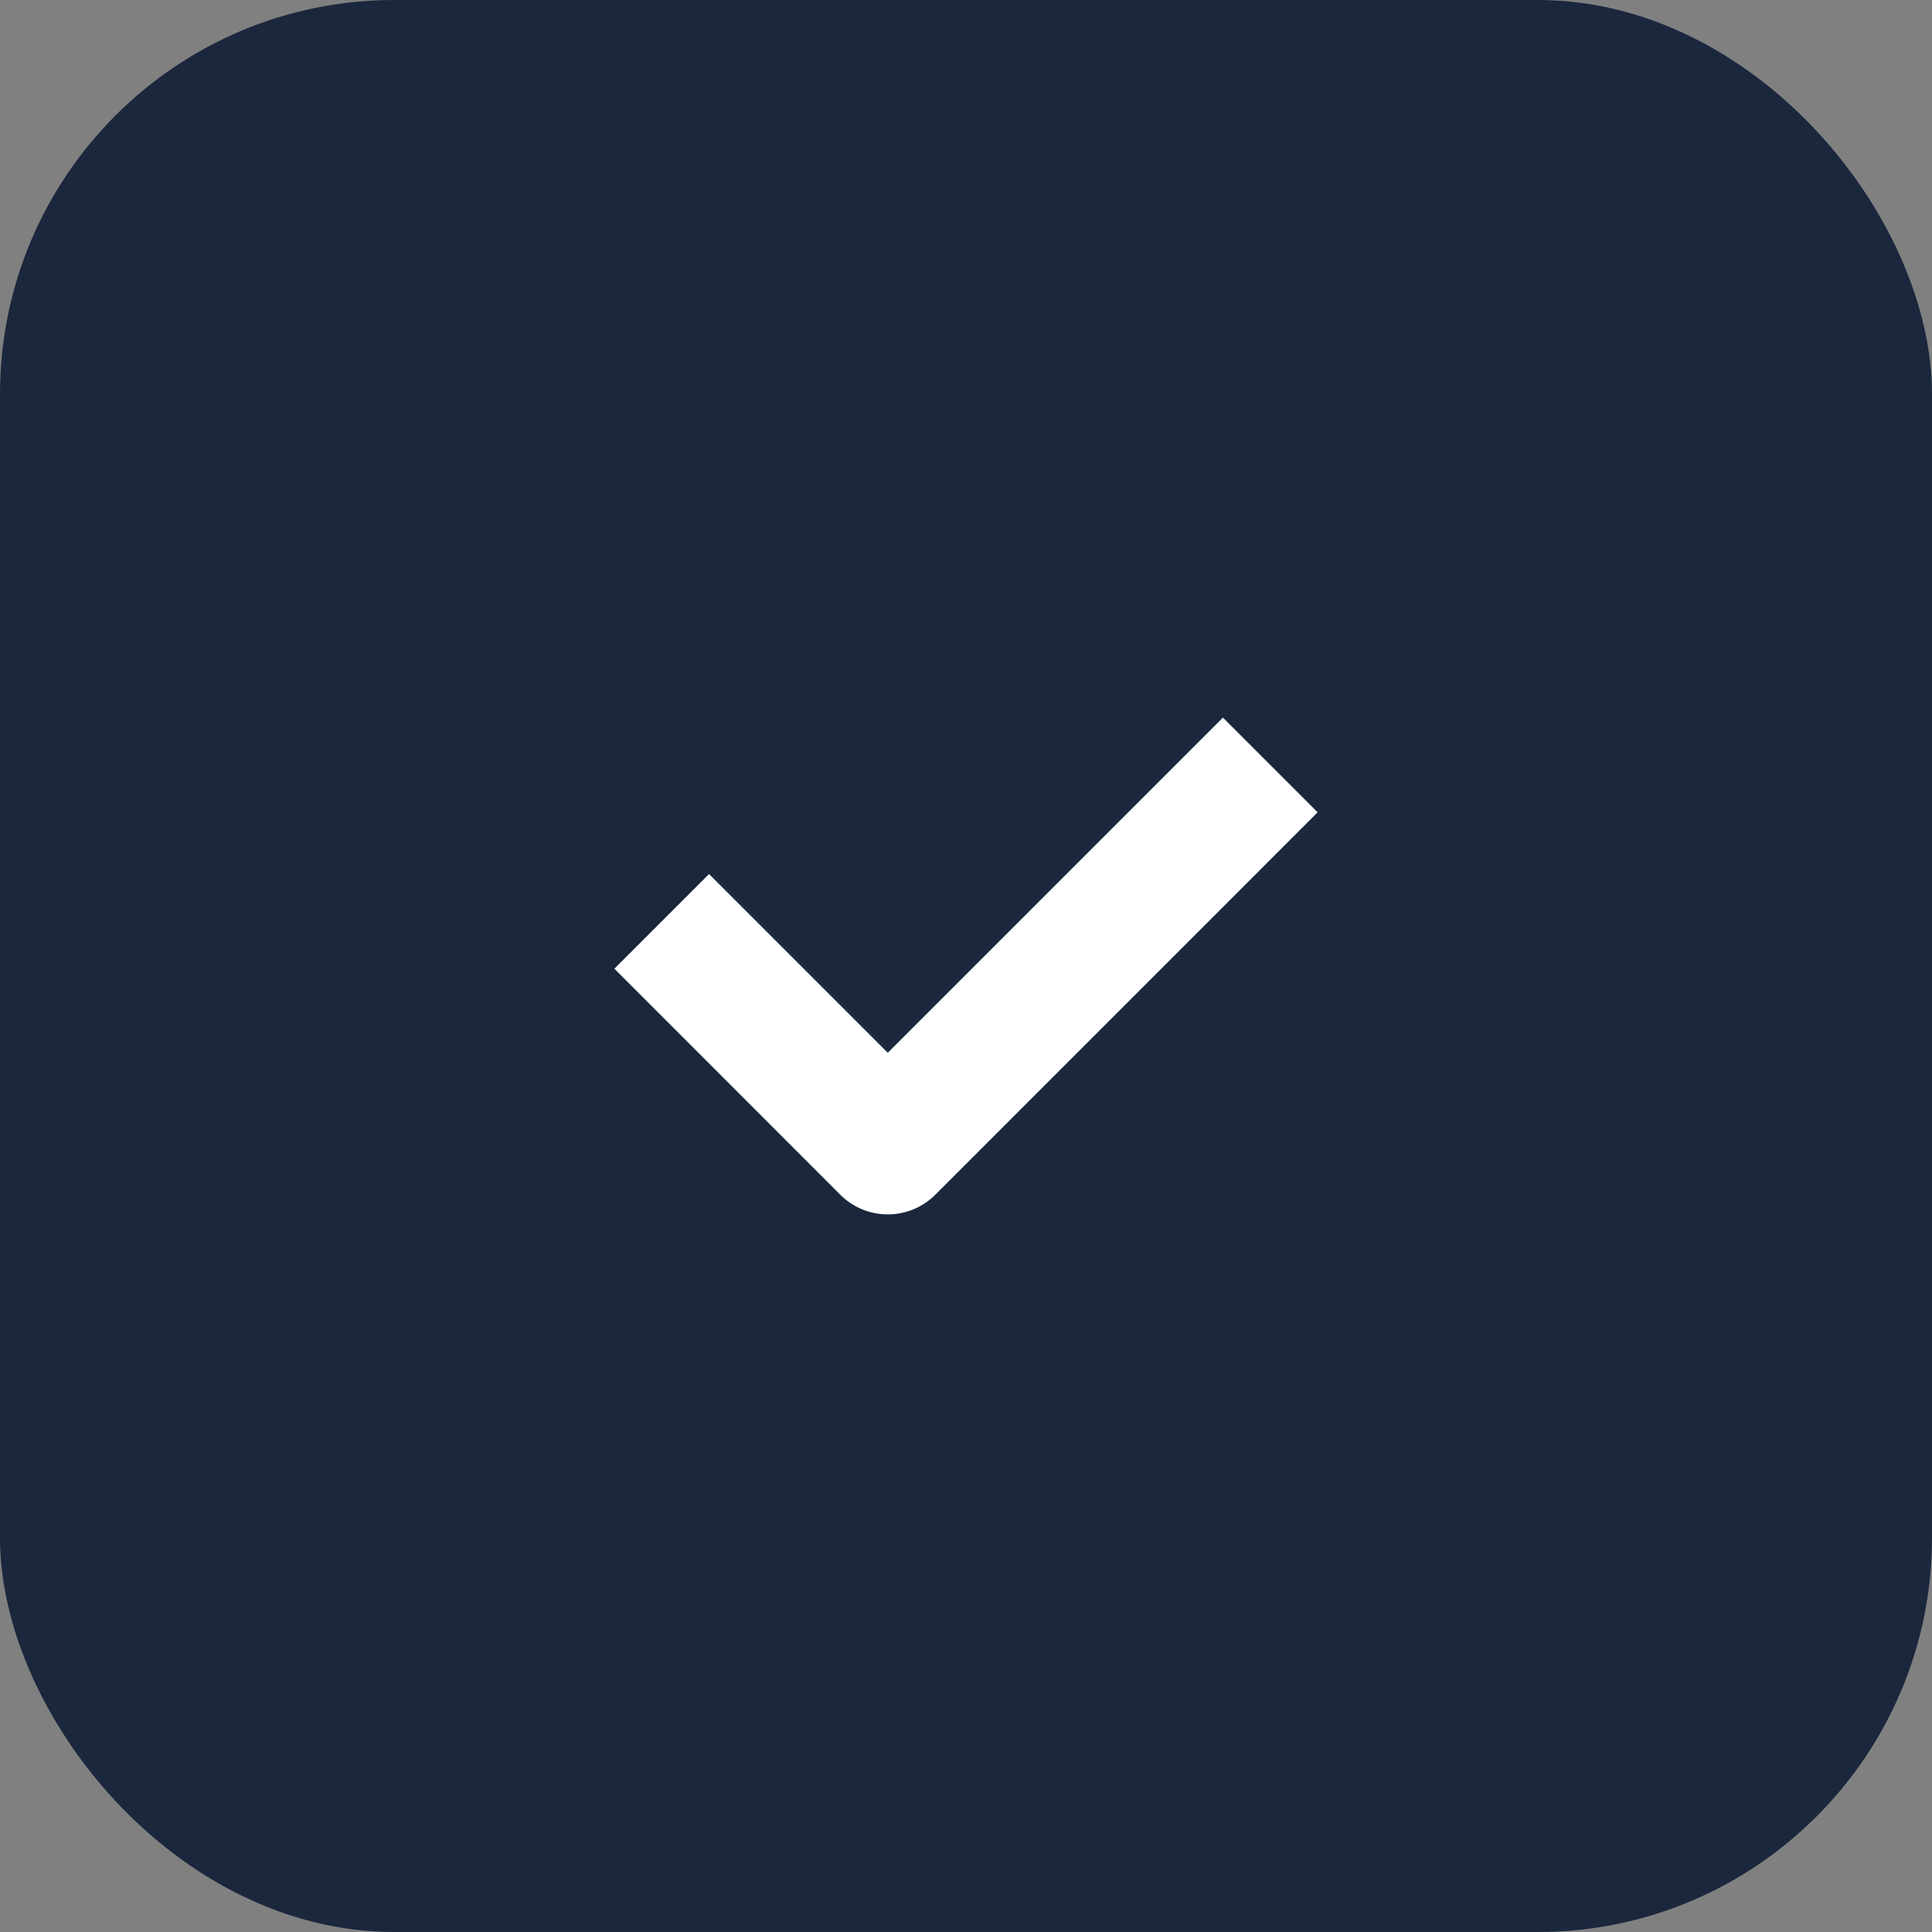
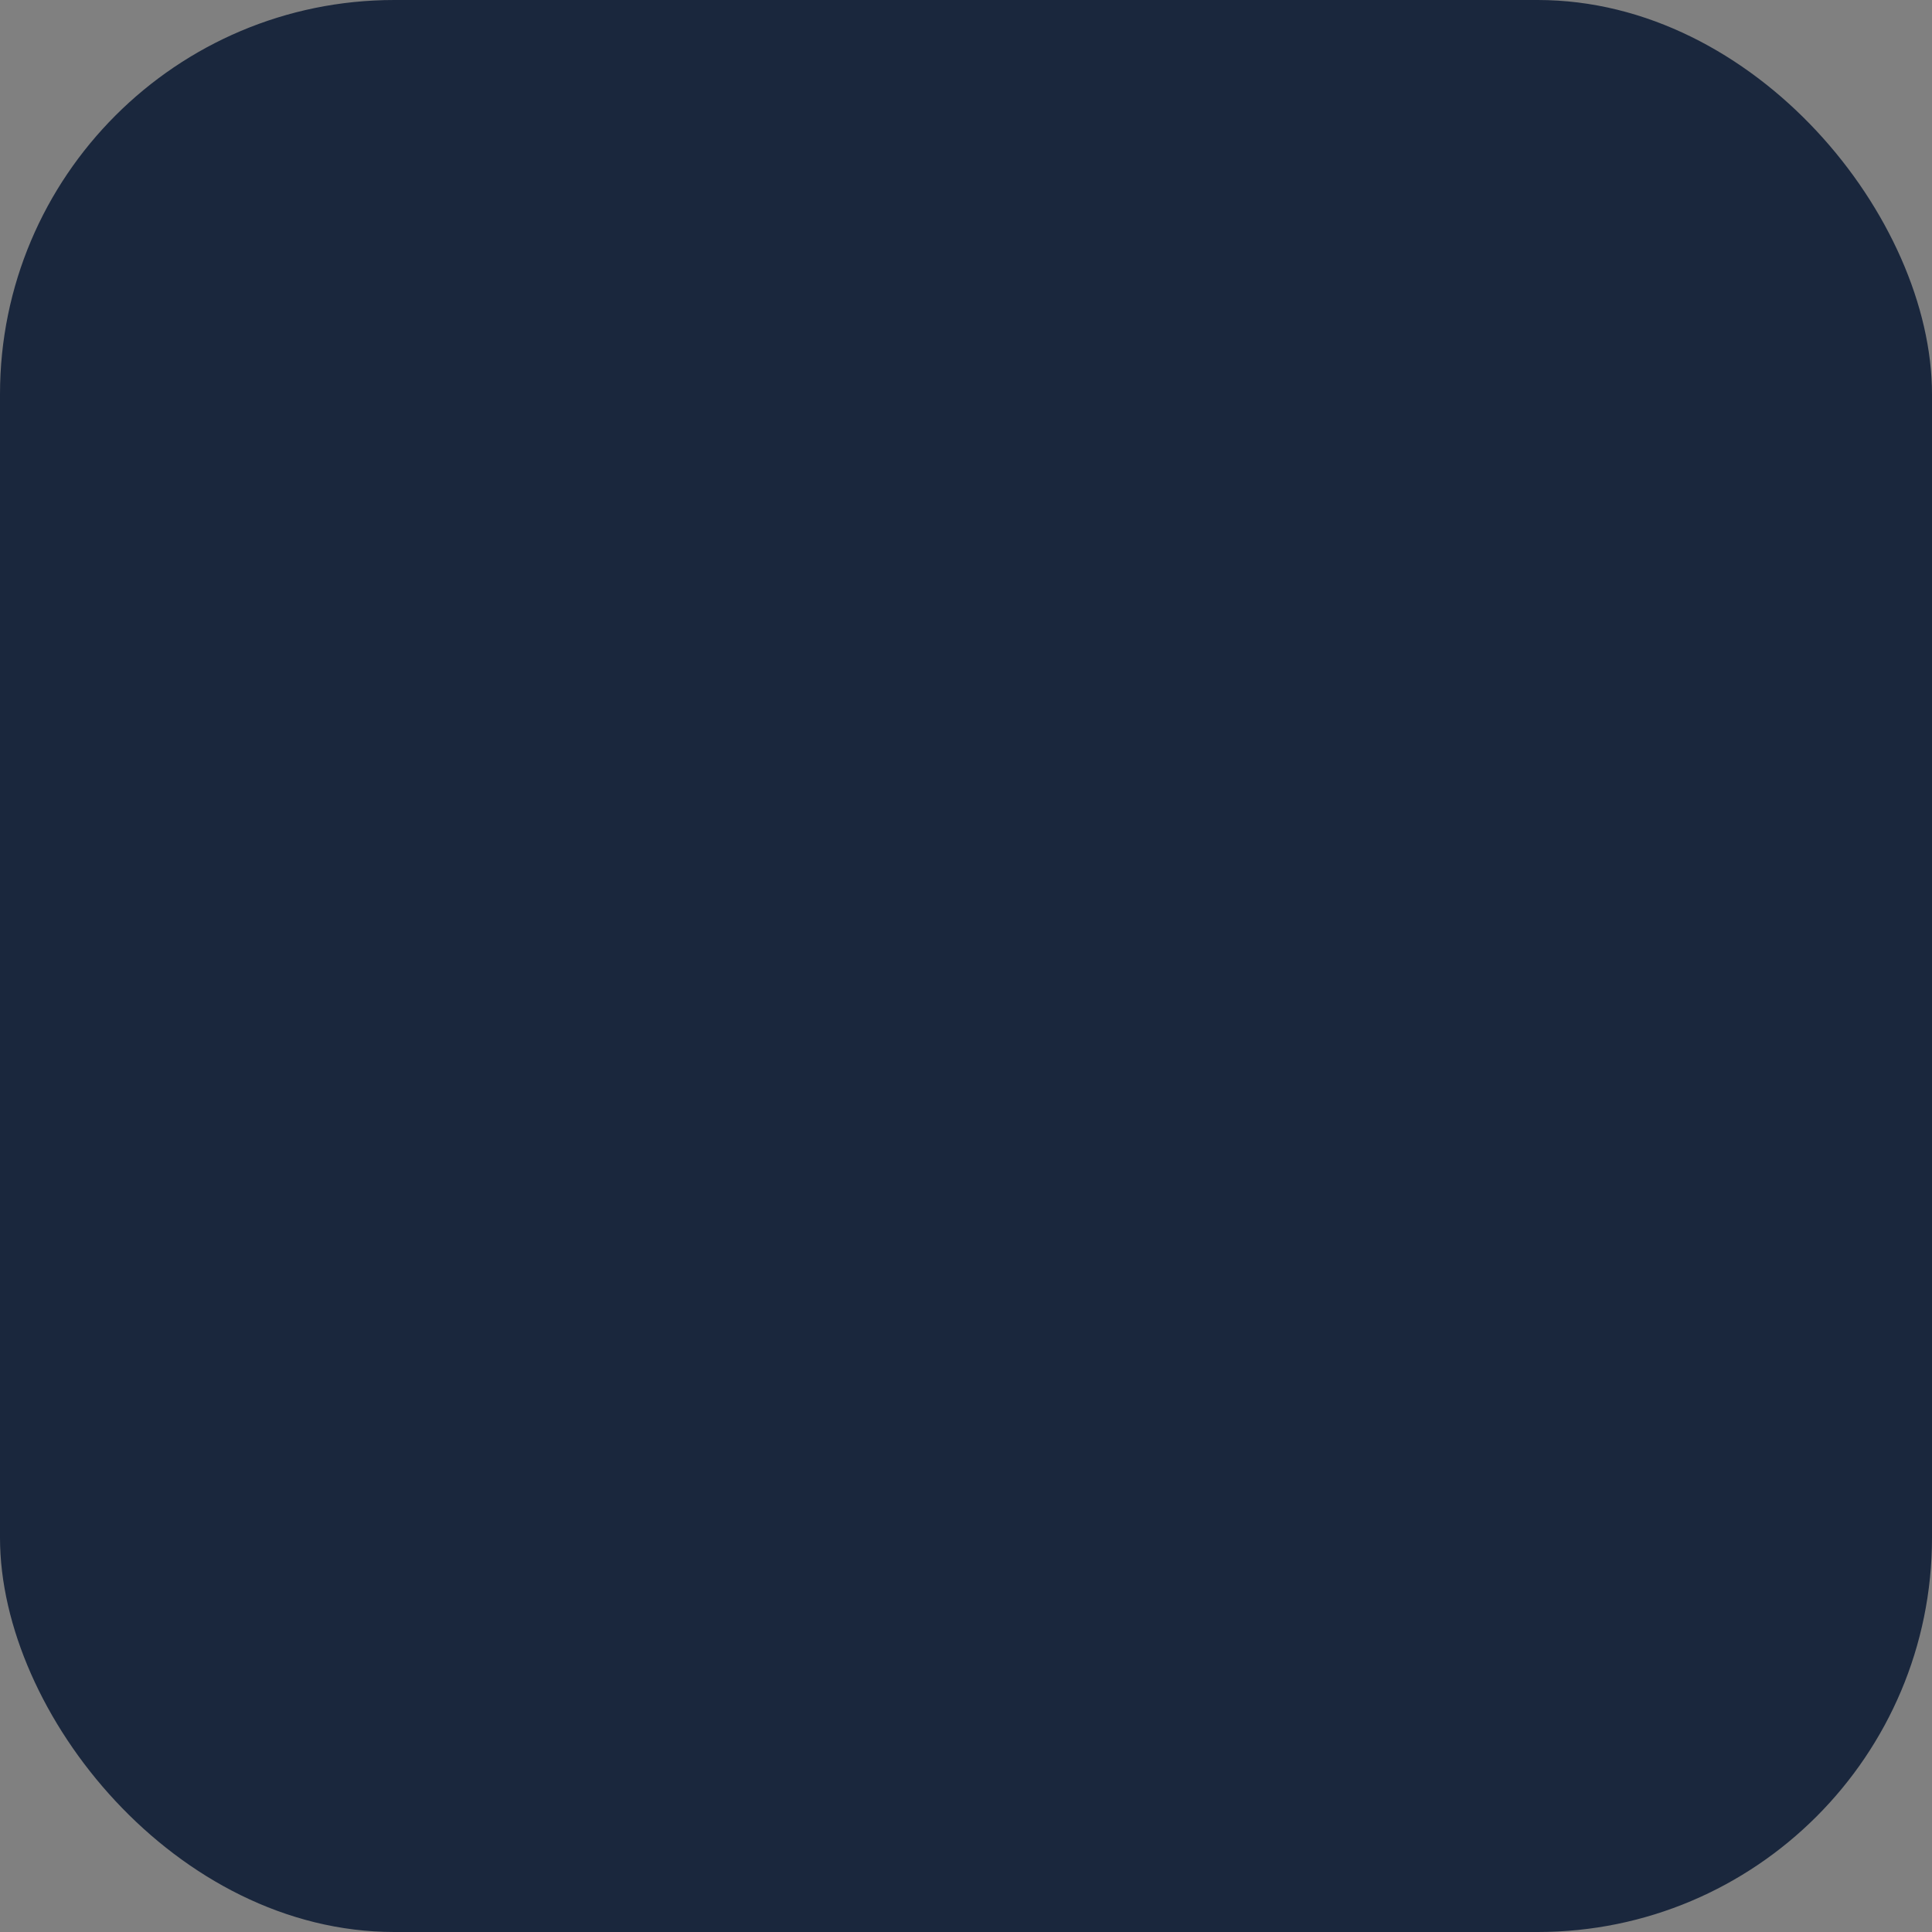
<svg xmlns="http://www.w3.org/2000/svg" width="49" height="49" viewBox="0 0 49 49" fill="none">
  <rect x="0" y="0" width="49" height="49" fill="#808080" stroke="none" />
  <rect width="49" height="49" rx="10" fill="#1A273D" />
-   <path d="M17.983 22.167L15.582 24.568L21.314 30.304C21.979 30.965 23.054 30.965 23.718 30.304L33.418 20.602L31.016 18.2L22.516 26.7L17.983 22.167Z" fill="white" />
</svg>